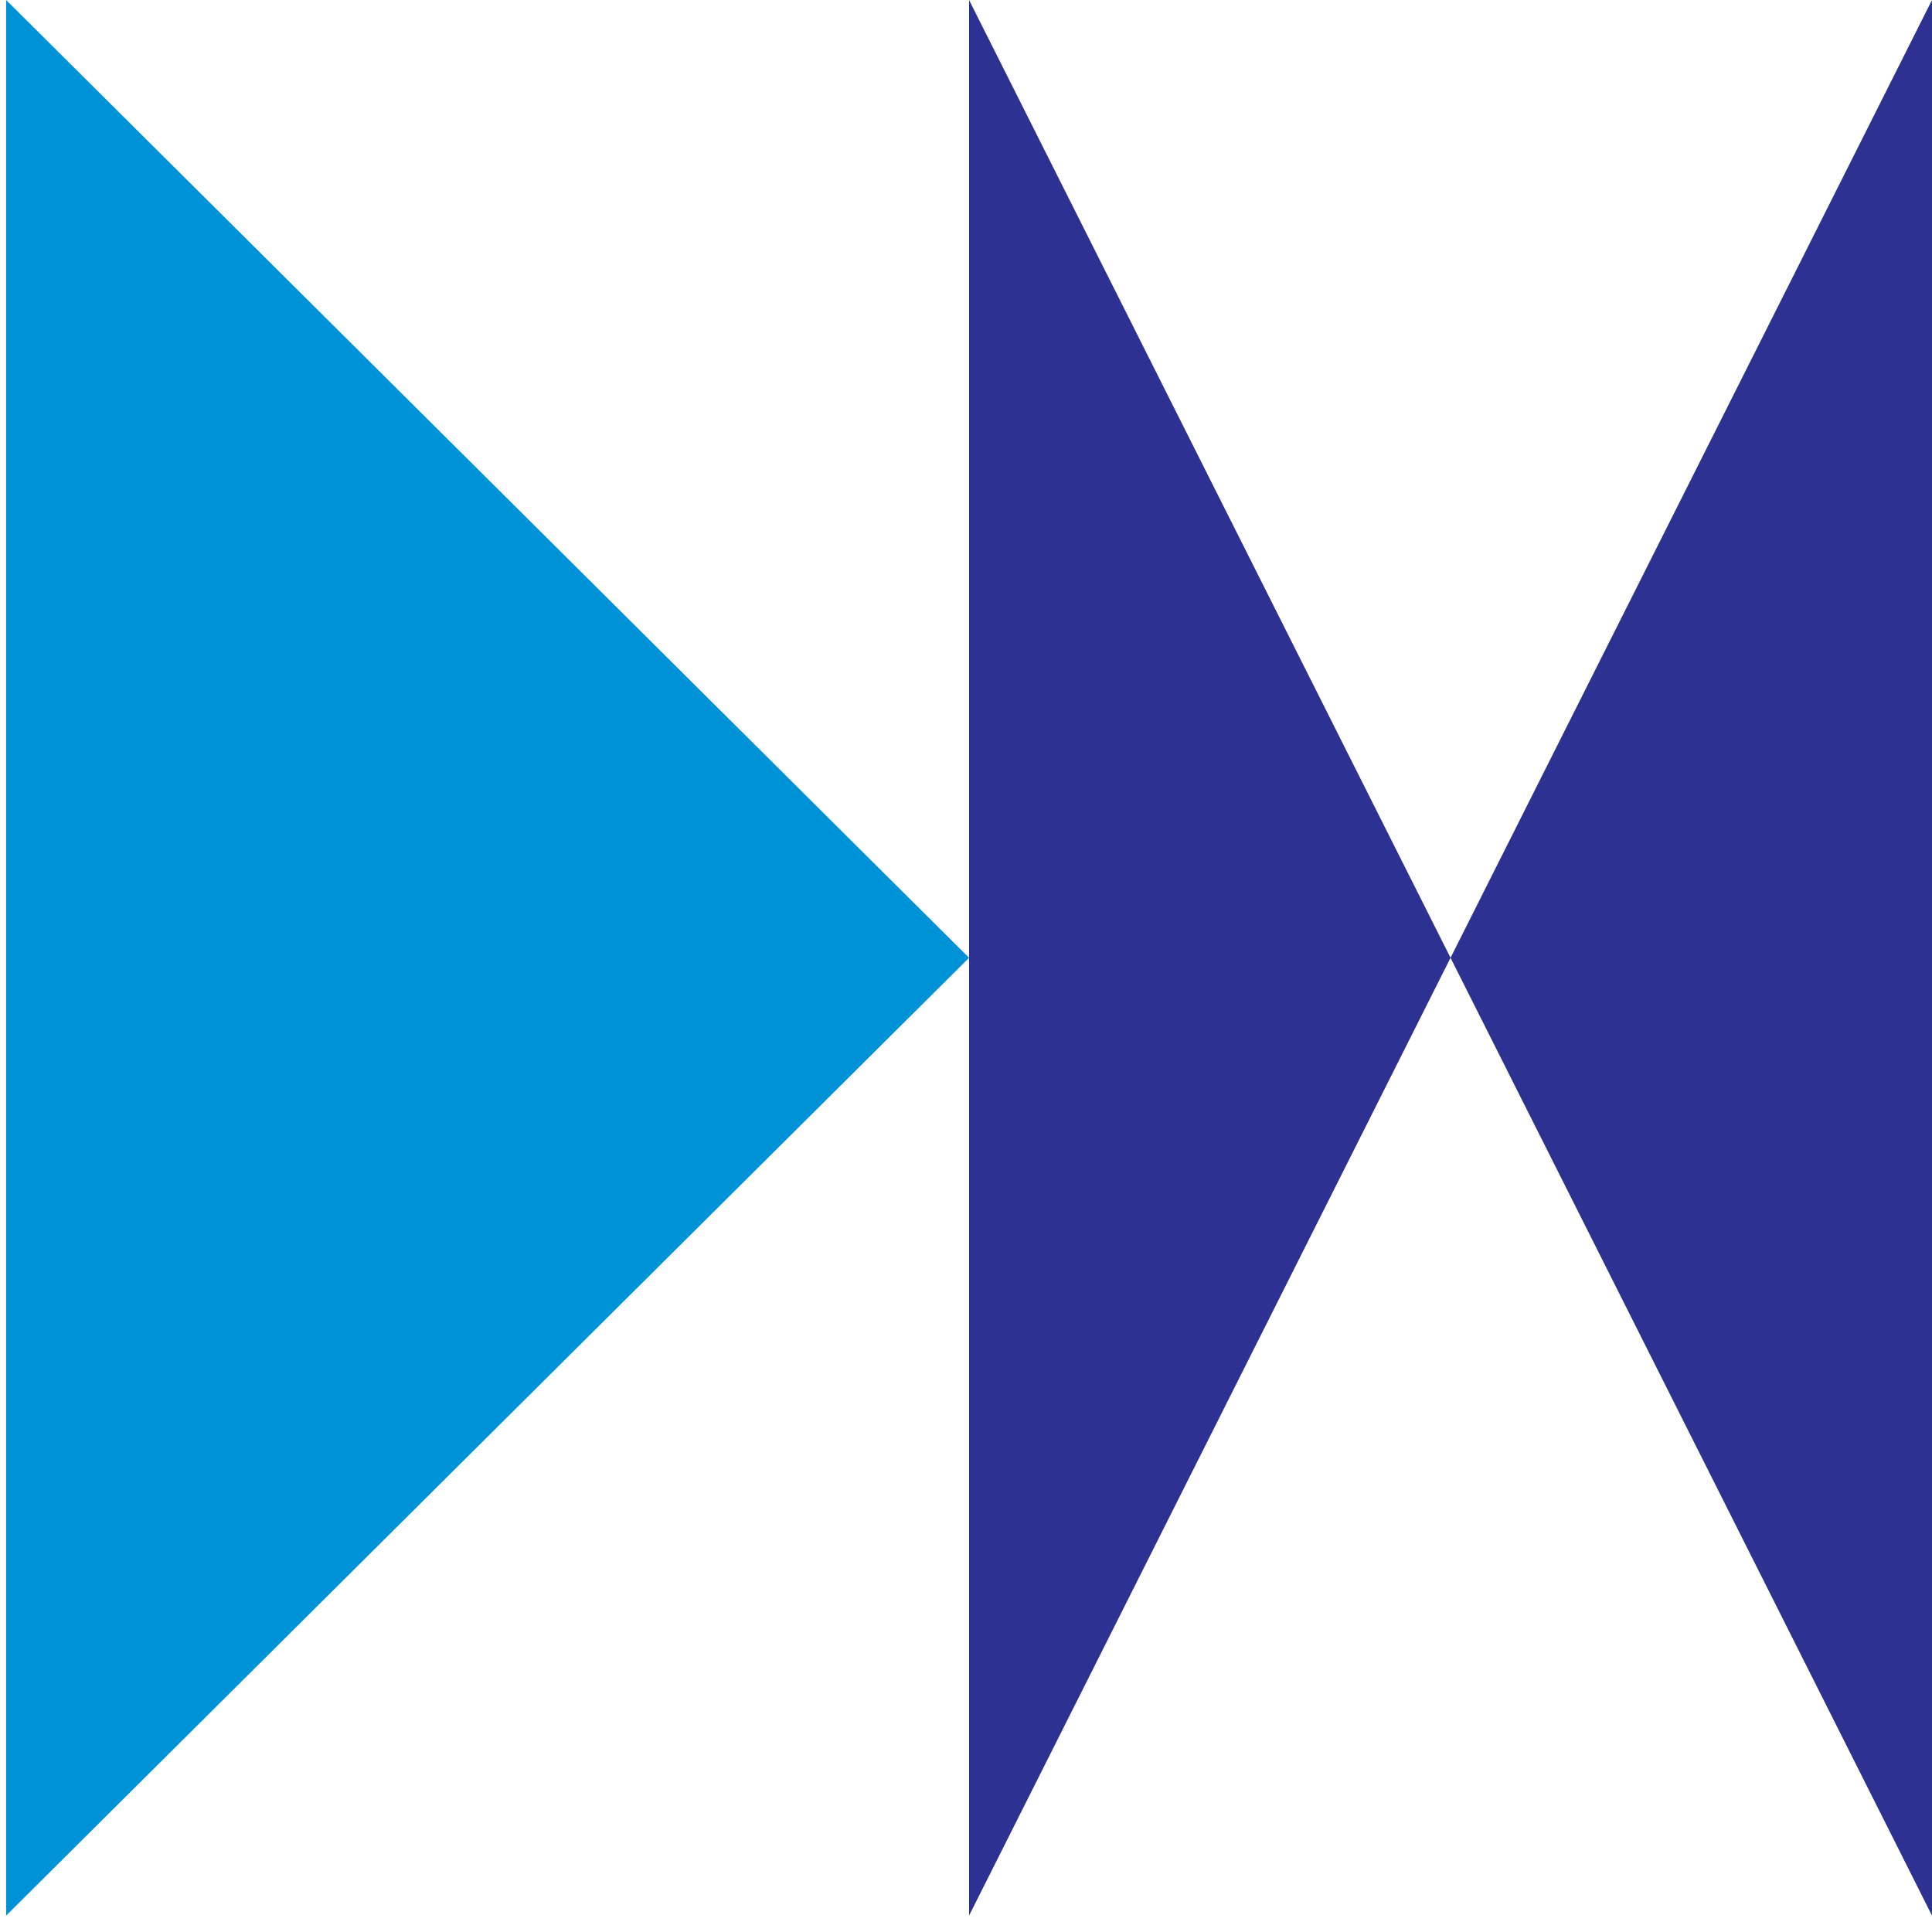
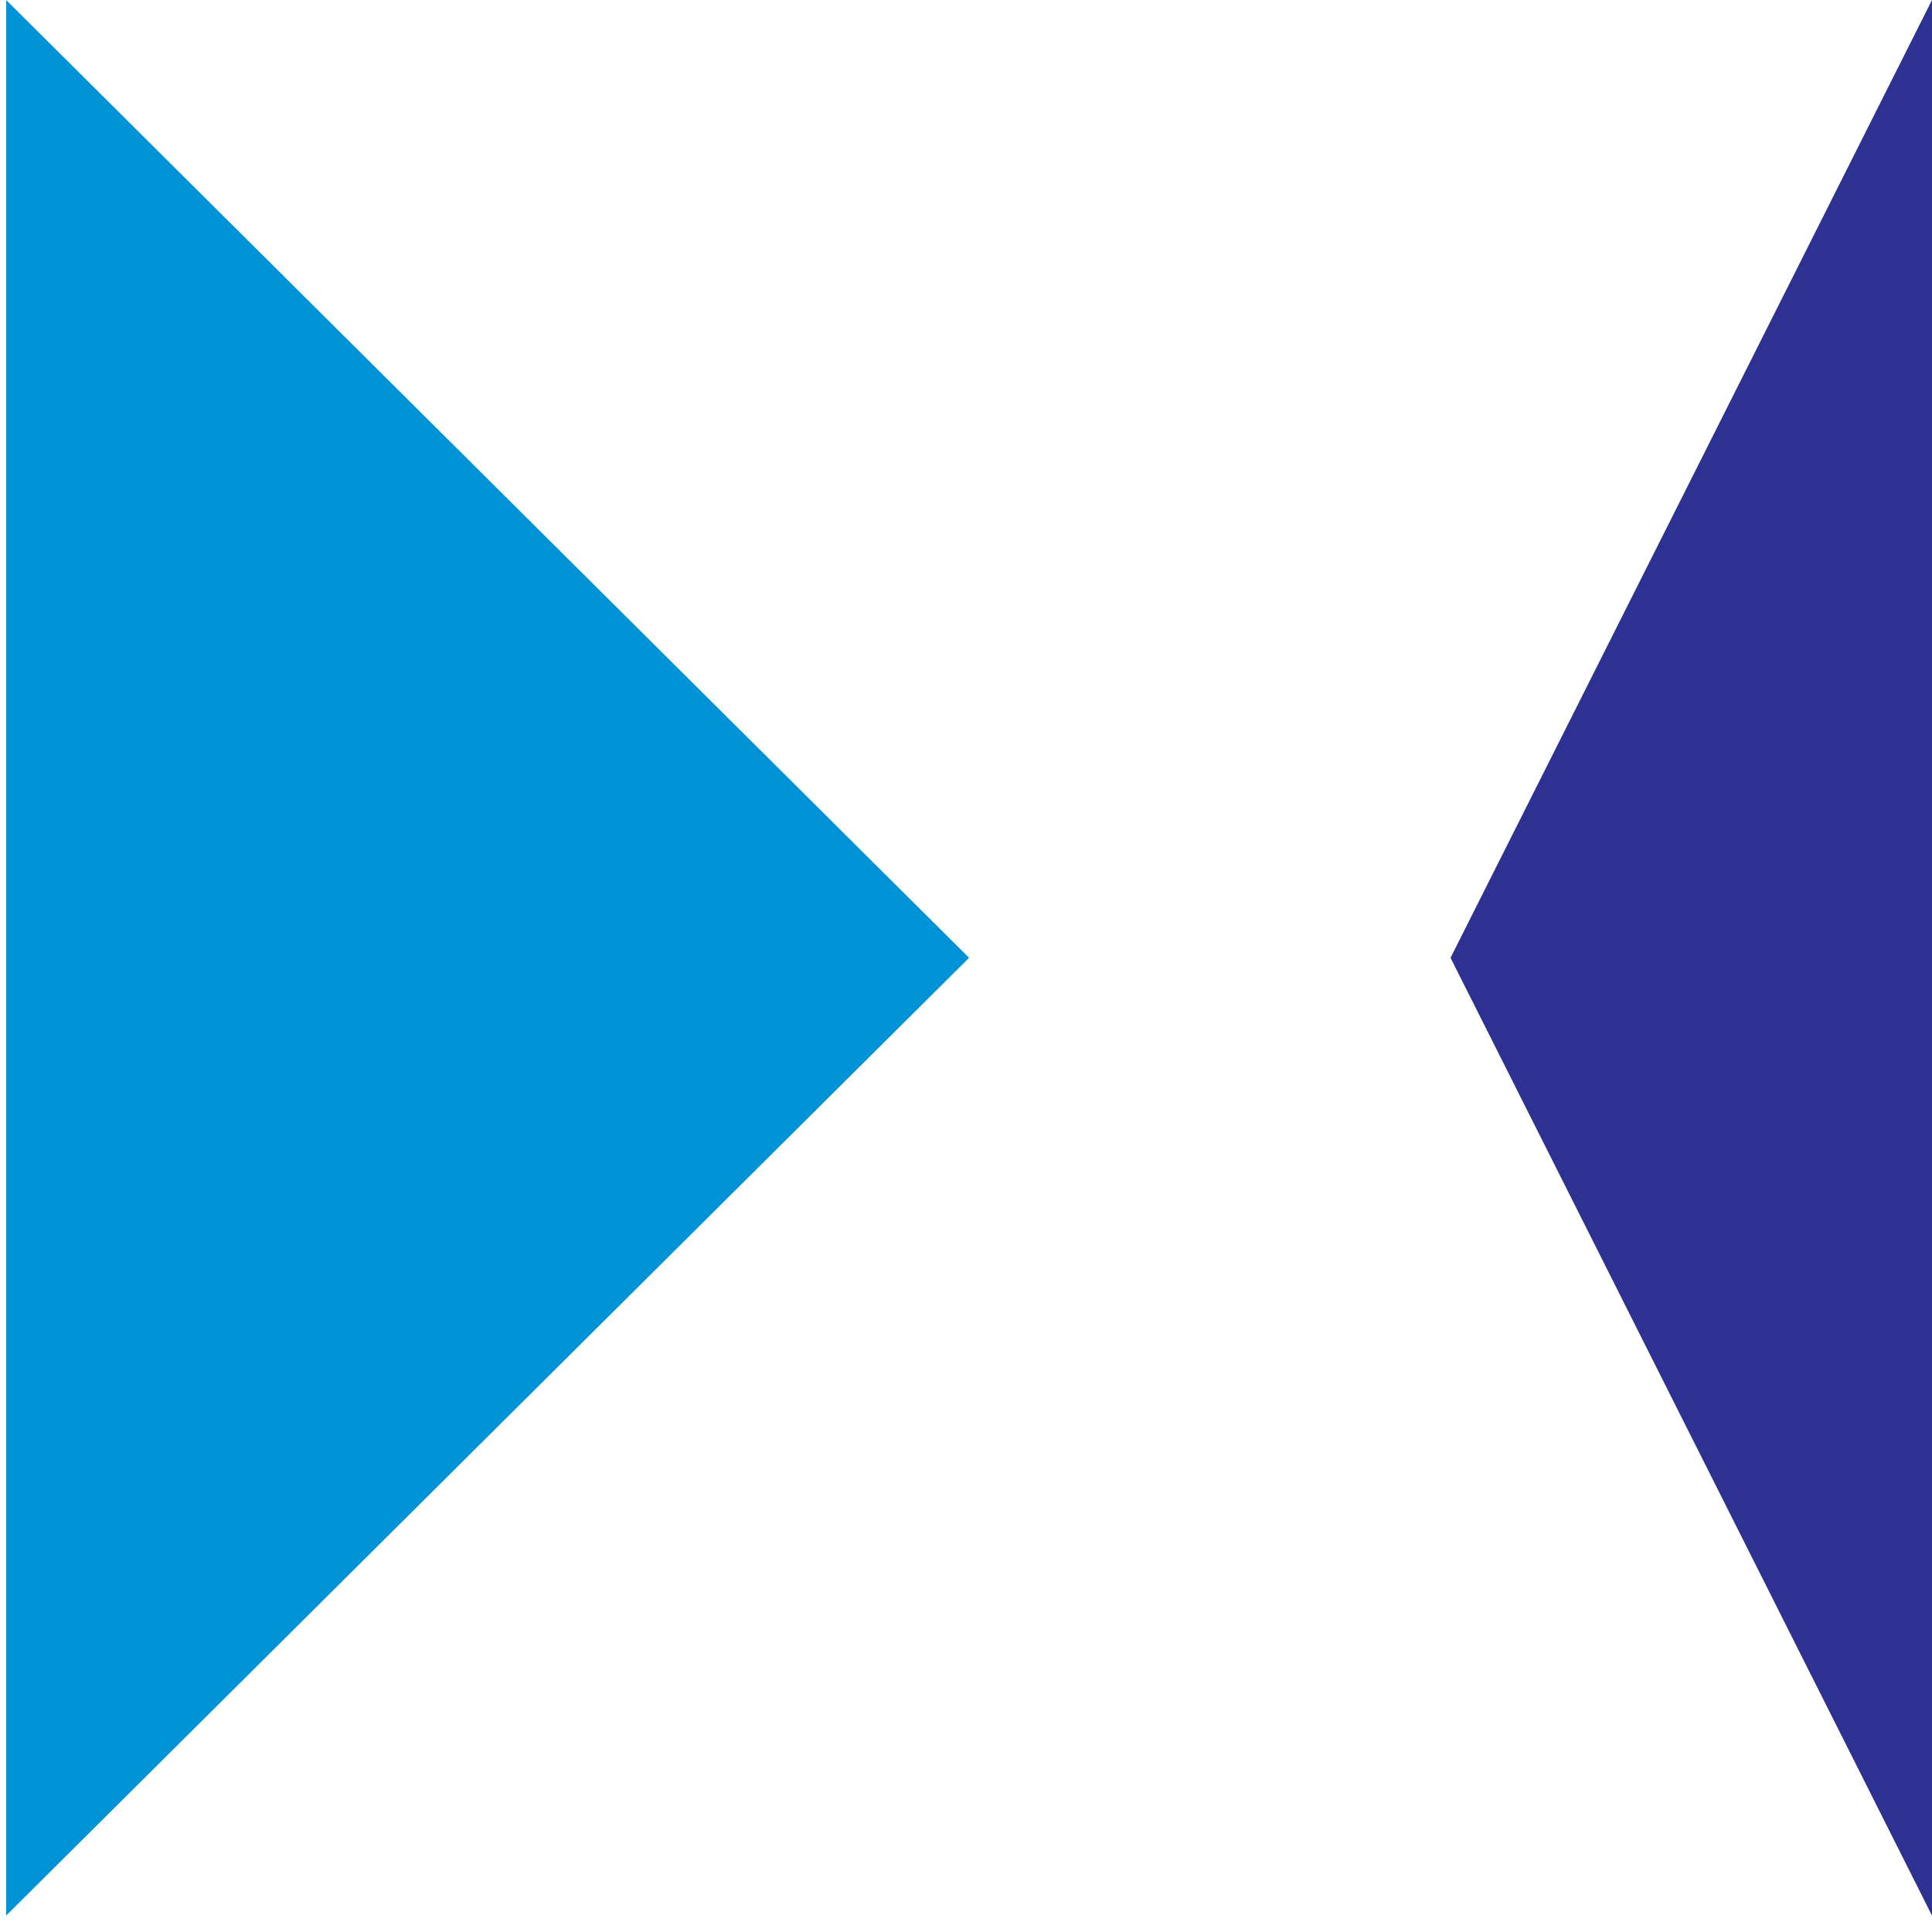
<svg xmlns="http://www.w3.org/2000/svg" version="1.1" width="29" height="29">
  <svg width="29" height="29" viewBox="0 0 29 29" fill="none">
-     <path d="M14.546 28.754V0L21.773 14.377L14.546 28.754Z" fill="#2D3191" />
    <path d="M0.092 28.754V0L14.546 14.377L0.092 28.754Z" fill="#0092D7" />
    <path d="M29 28.754V0L21.773 14.377L29 28.754Z" fill="#2D3191" />
  </svg>
  <style>@media (prefers-color-scheme: light) { :root { filter: none; } }
@media (prefers-color-scheme: dark) { :root { filter: none; } }
</style>
</svg>